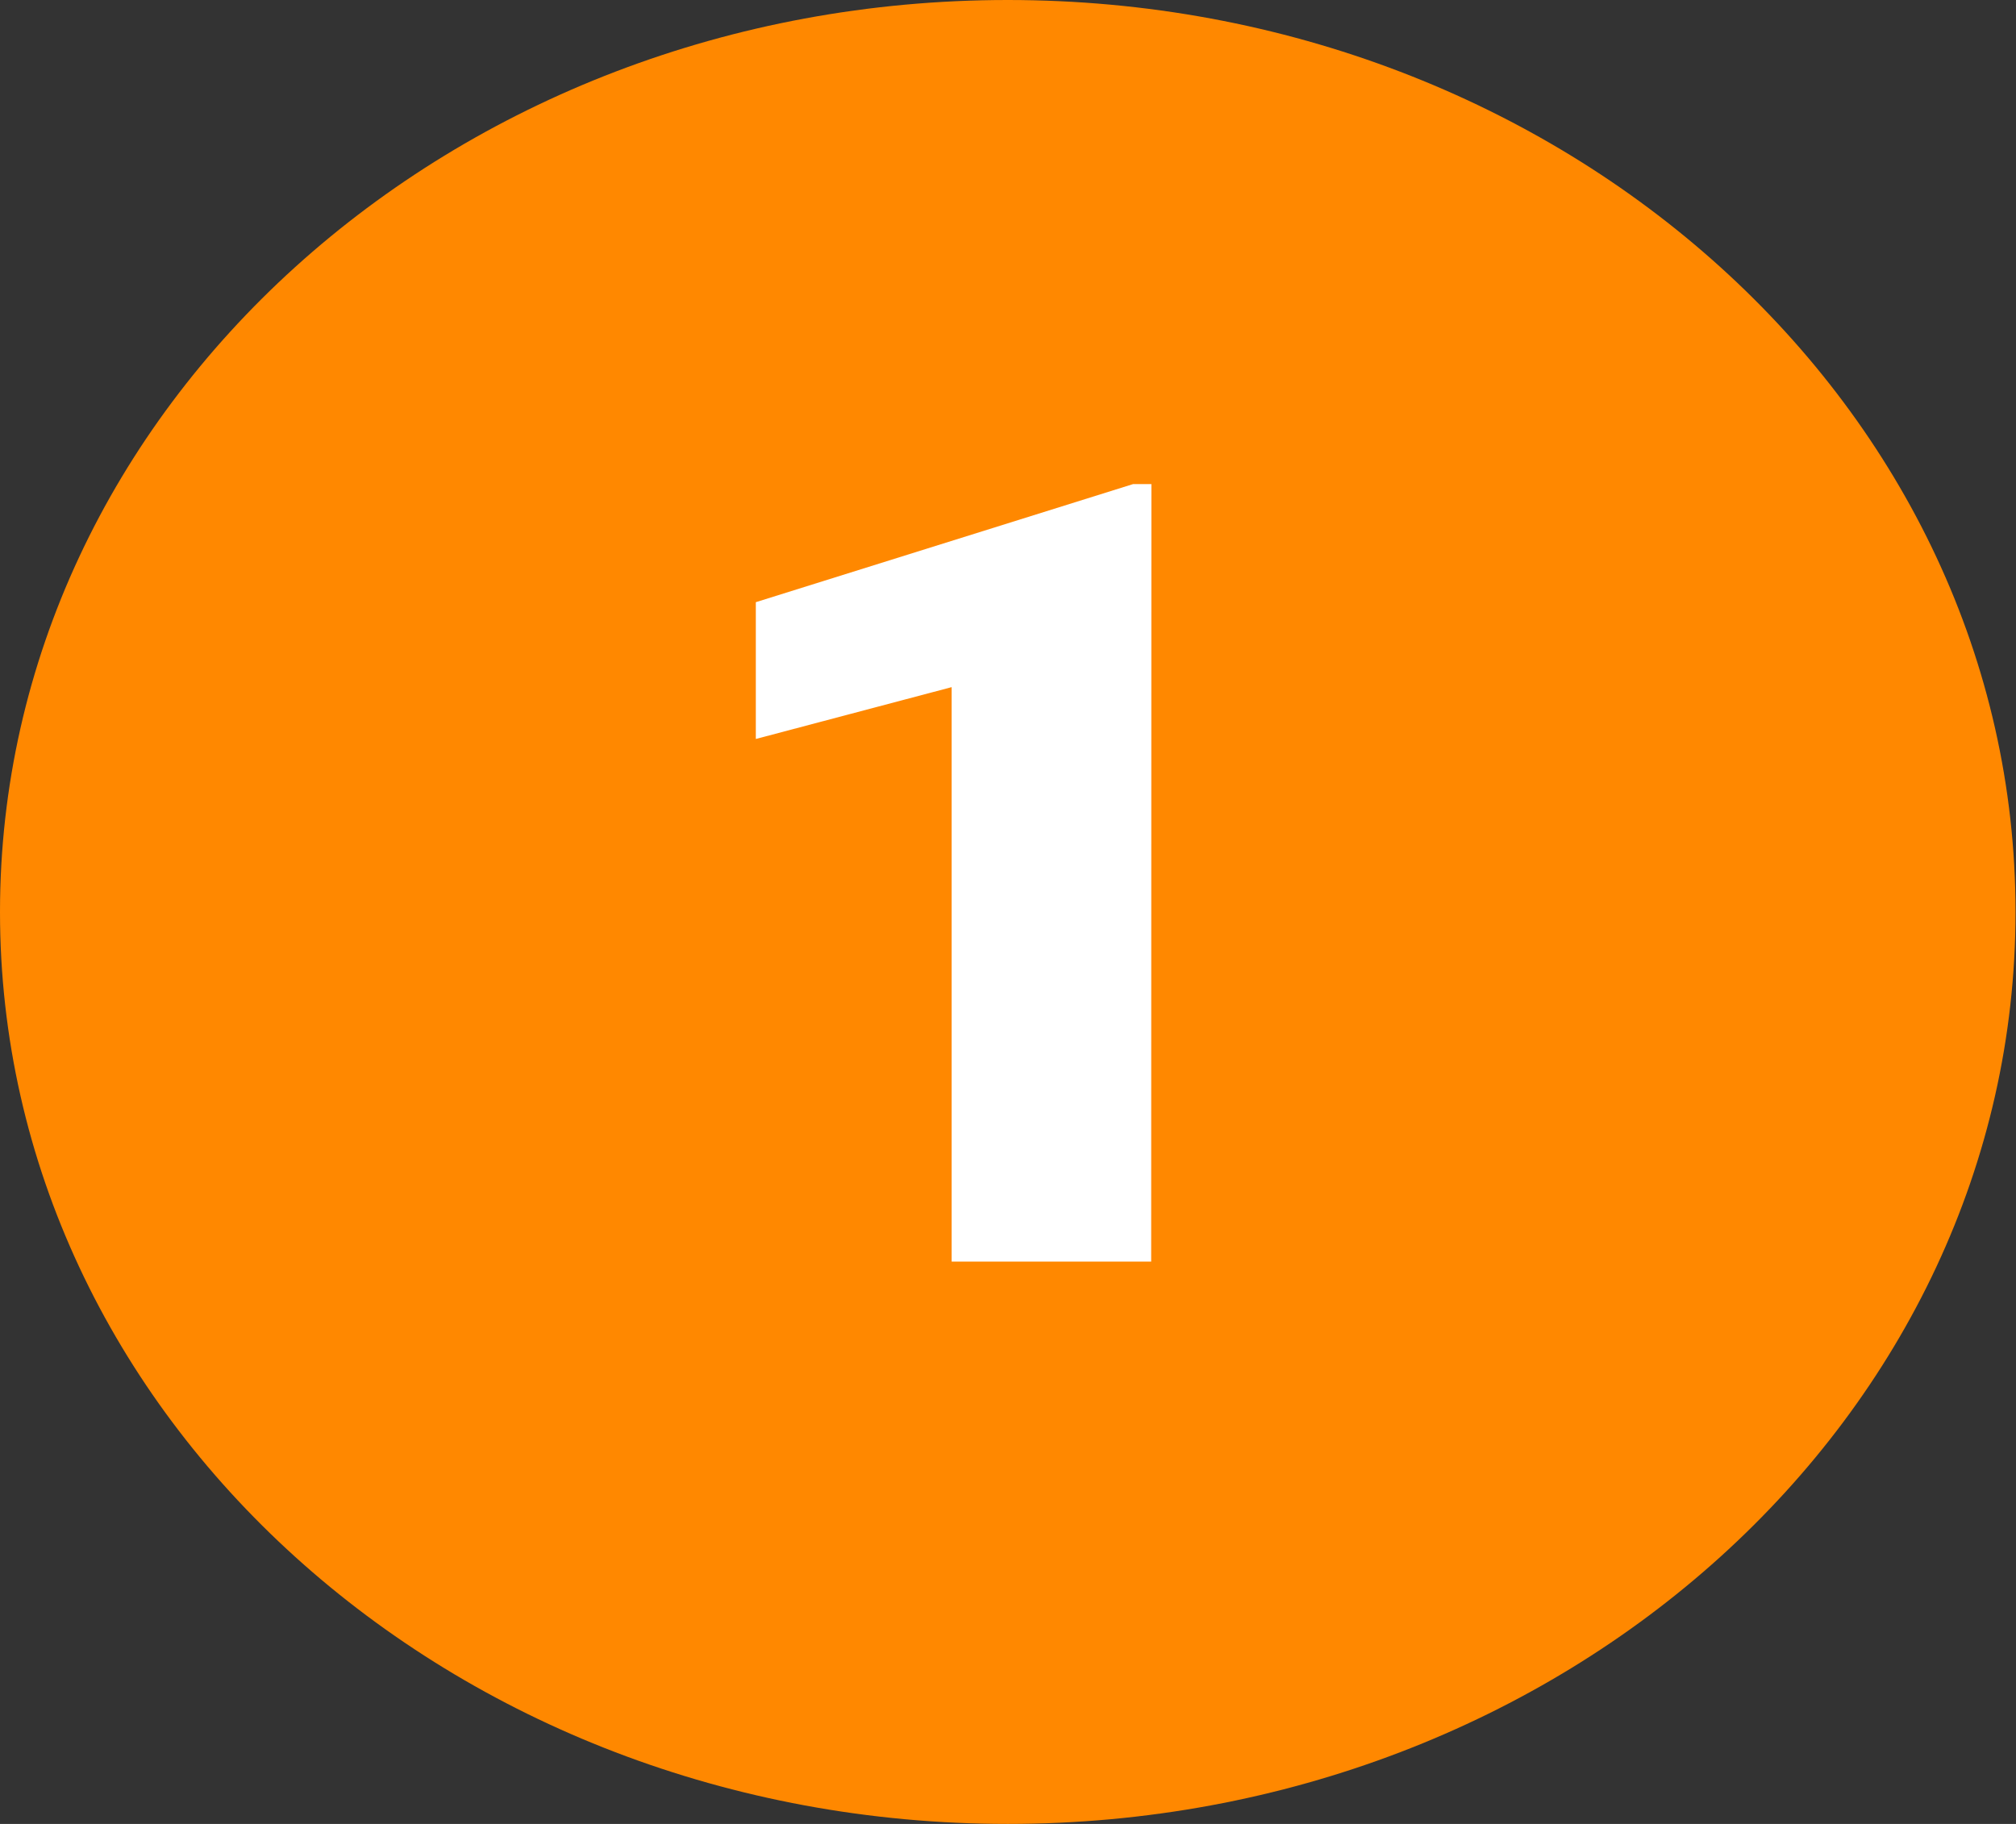
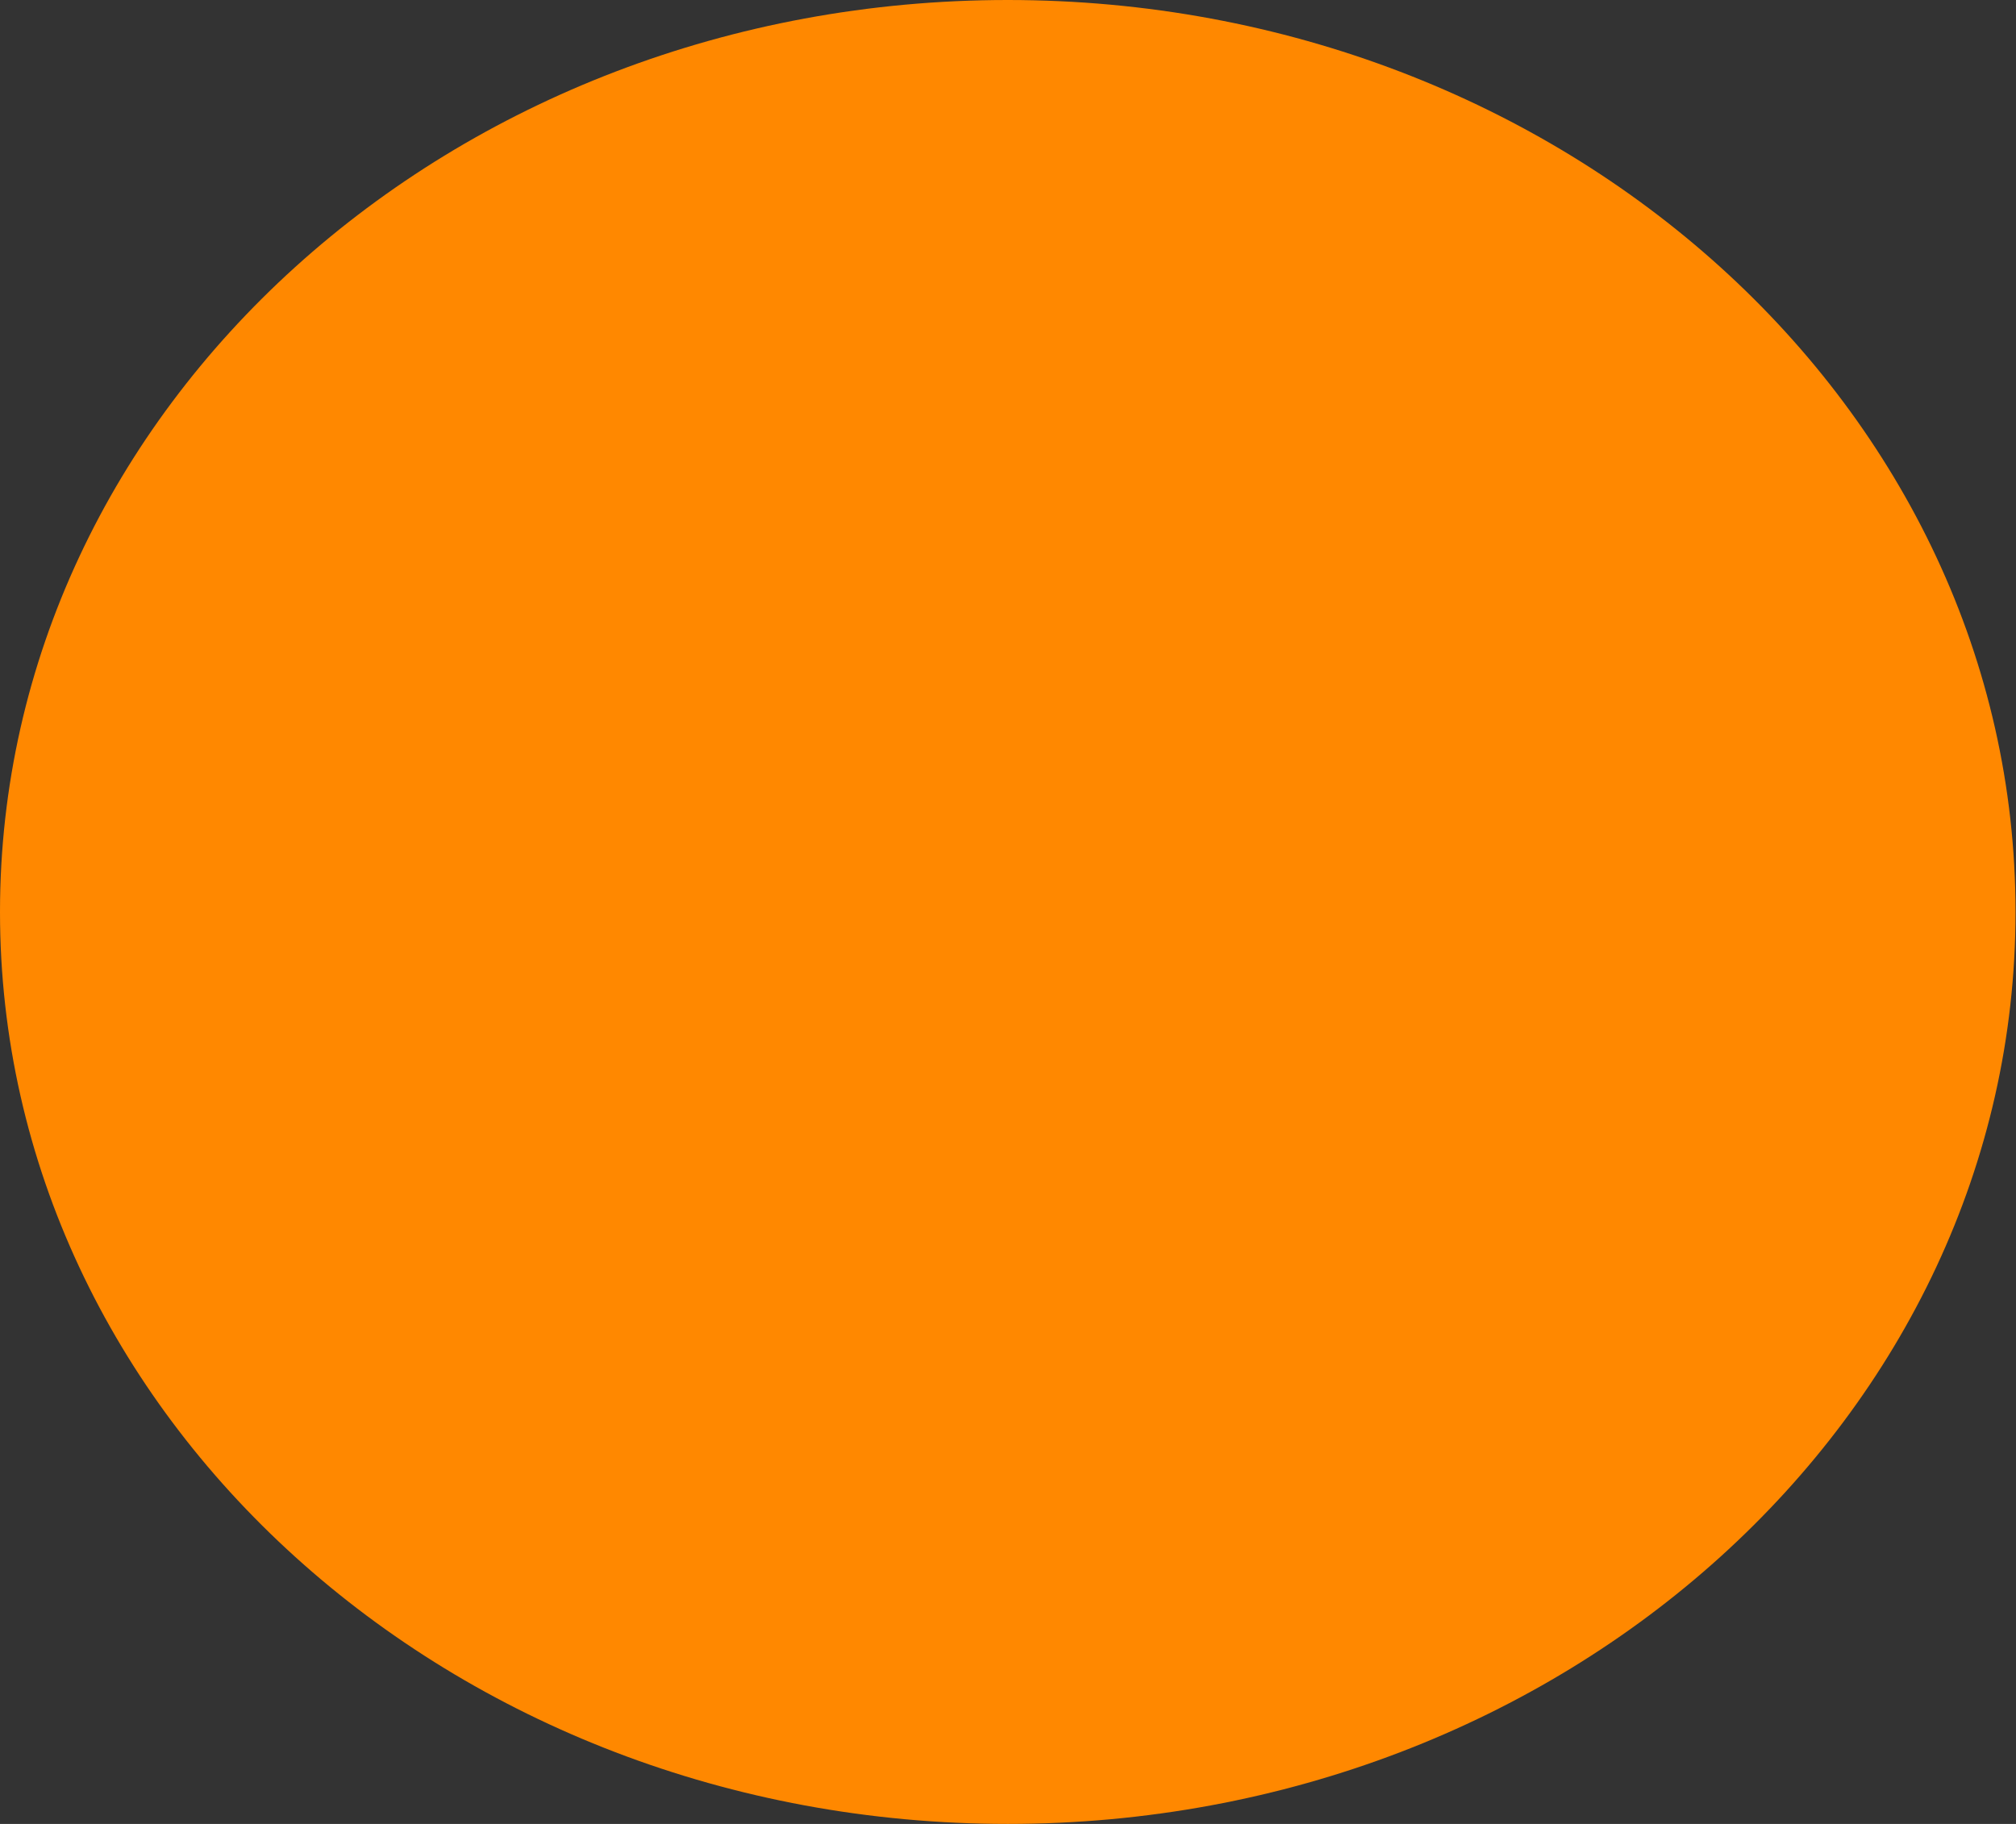
<svg xmlns="http://www.w3.org/2000/svg" width="21" height="19" overflow="hidden">
  <rect width="100%" height="100%" fill="#333333" stroke="none" />
  <defs>
    <clipPath id="clip0">
      <rect x="768" y="49" width="21" height="19" />
    </clipPath>
  </defs>
  <g clip-path="url(#clip0)" transform="translate(-768 -49)">
    <path d="M19 9.5C19 14.747 14.747 19 9.5 19 4.253 19-1.12503e-15 14.747-1.12503e-15 9.5-3.37508e-15 4.253 4.253-2.25005e-15 9.5-2.25005e-15 14.747-4.5001e-15 19 4.253 19 9.5Z" fill="#FF8800" transform="matrix(1.105 0 0 1 768 49)" />
-     <path d="M10.852 13.142 8.971 13.142 8.971 7.158 7.125 7.698 7.125 6.273 10.681 5.043 10.854 5.043Z" fill="#FFFFFF" transform="matrix(1.105 0 0 1 768 49)" />
  </g>
</svg>